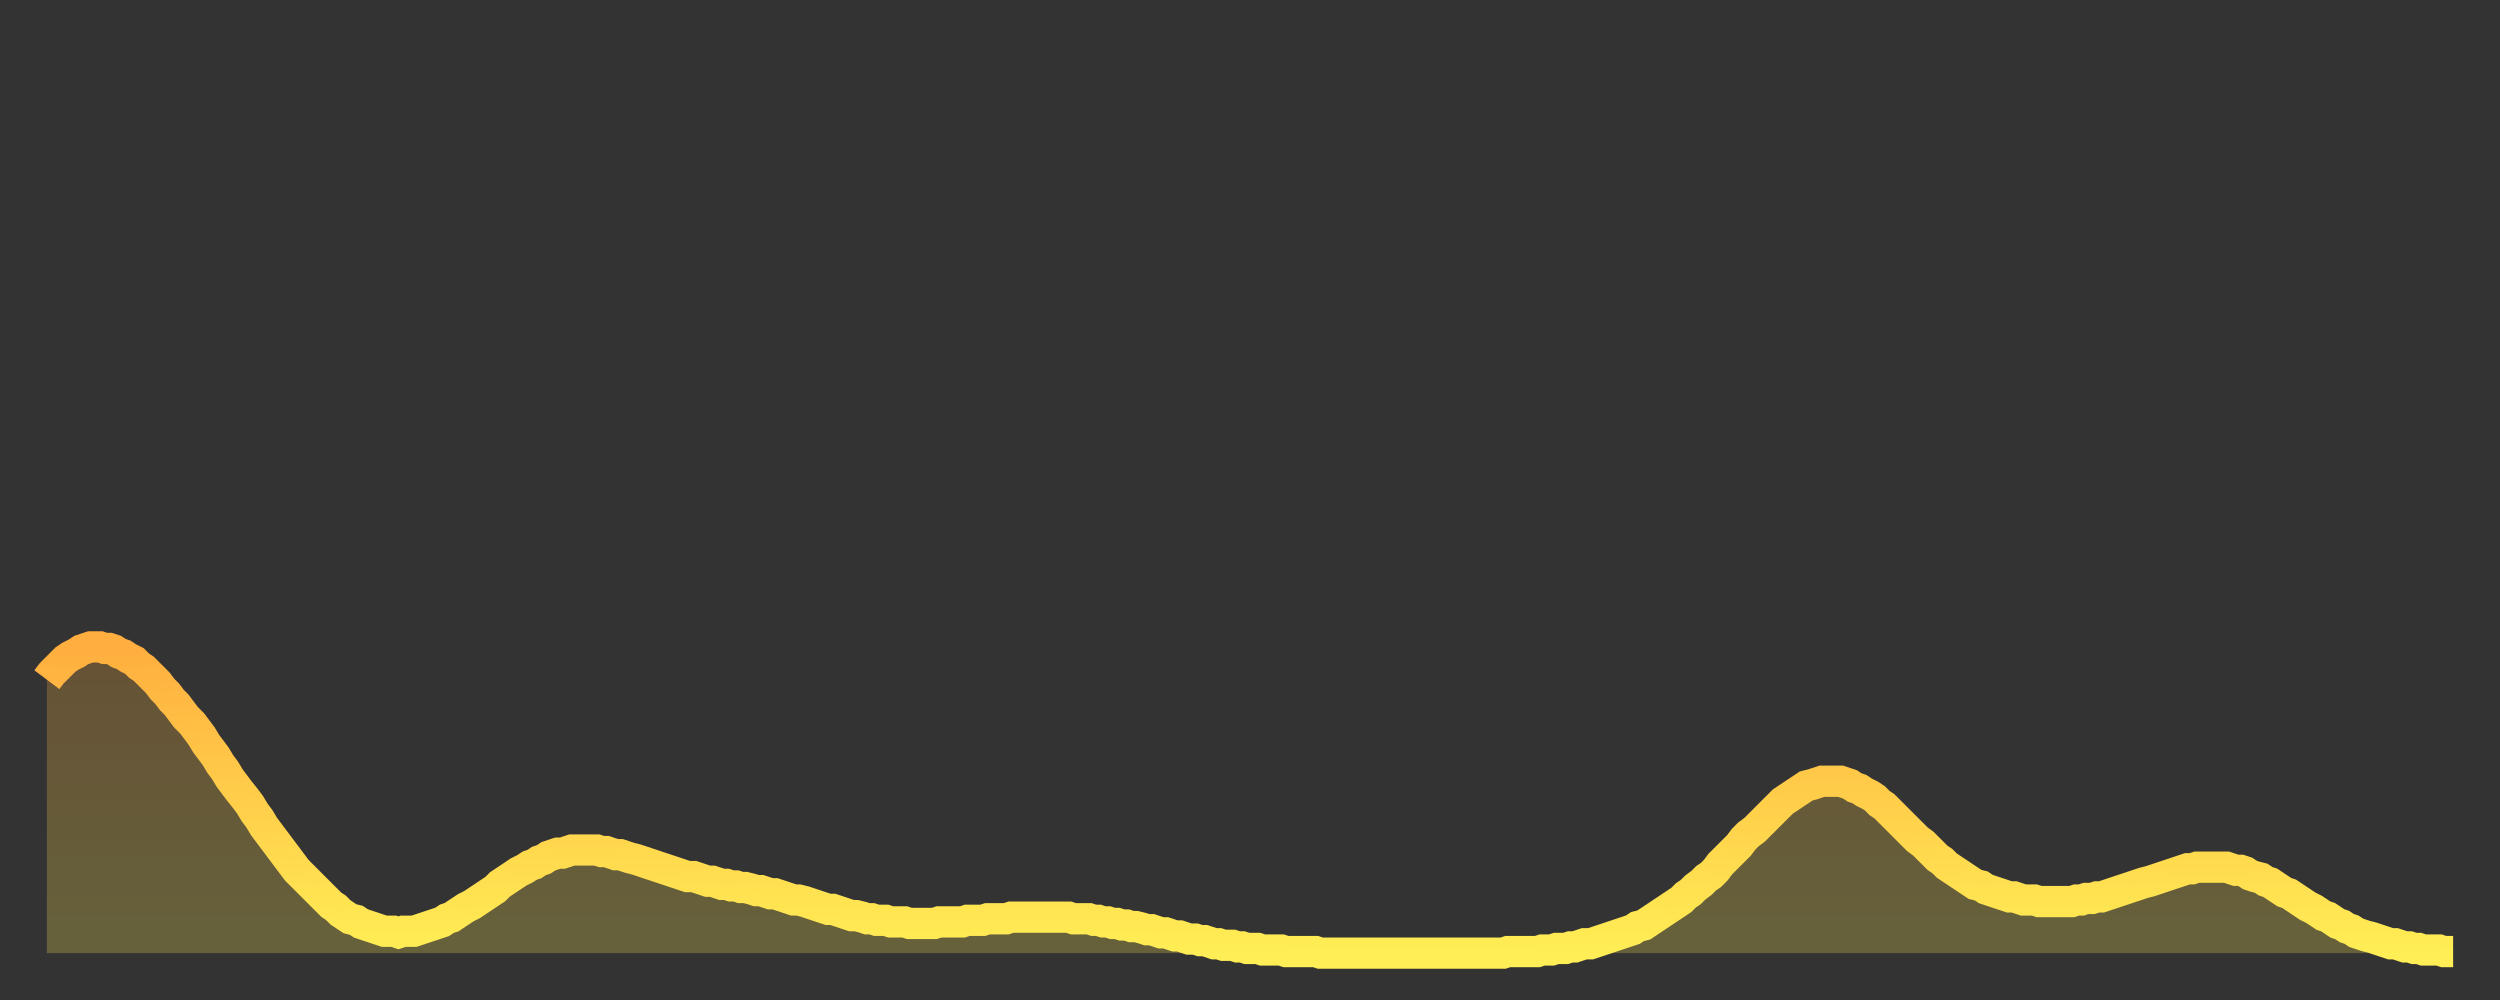
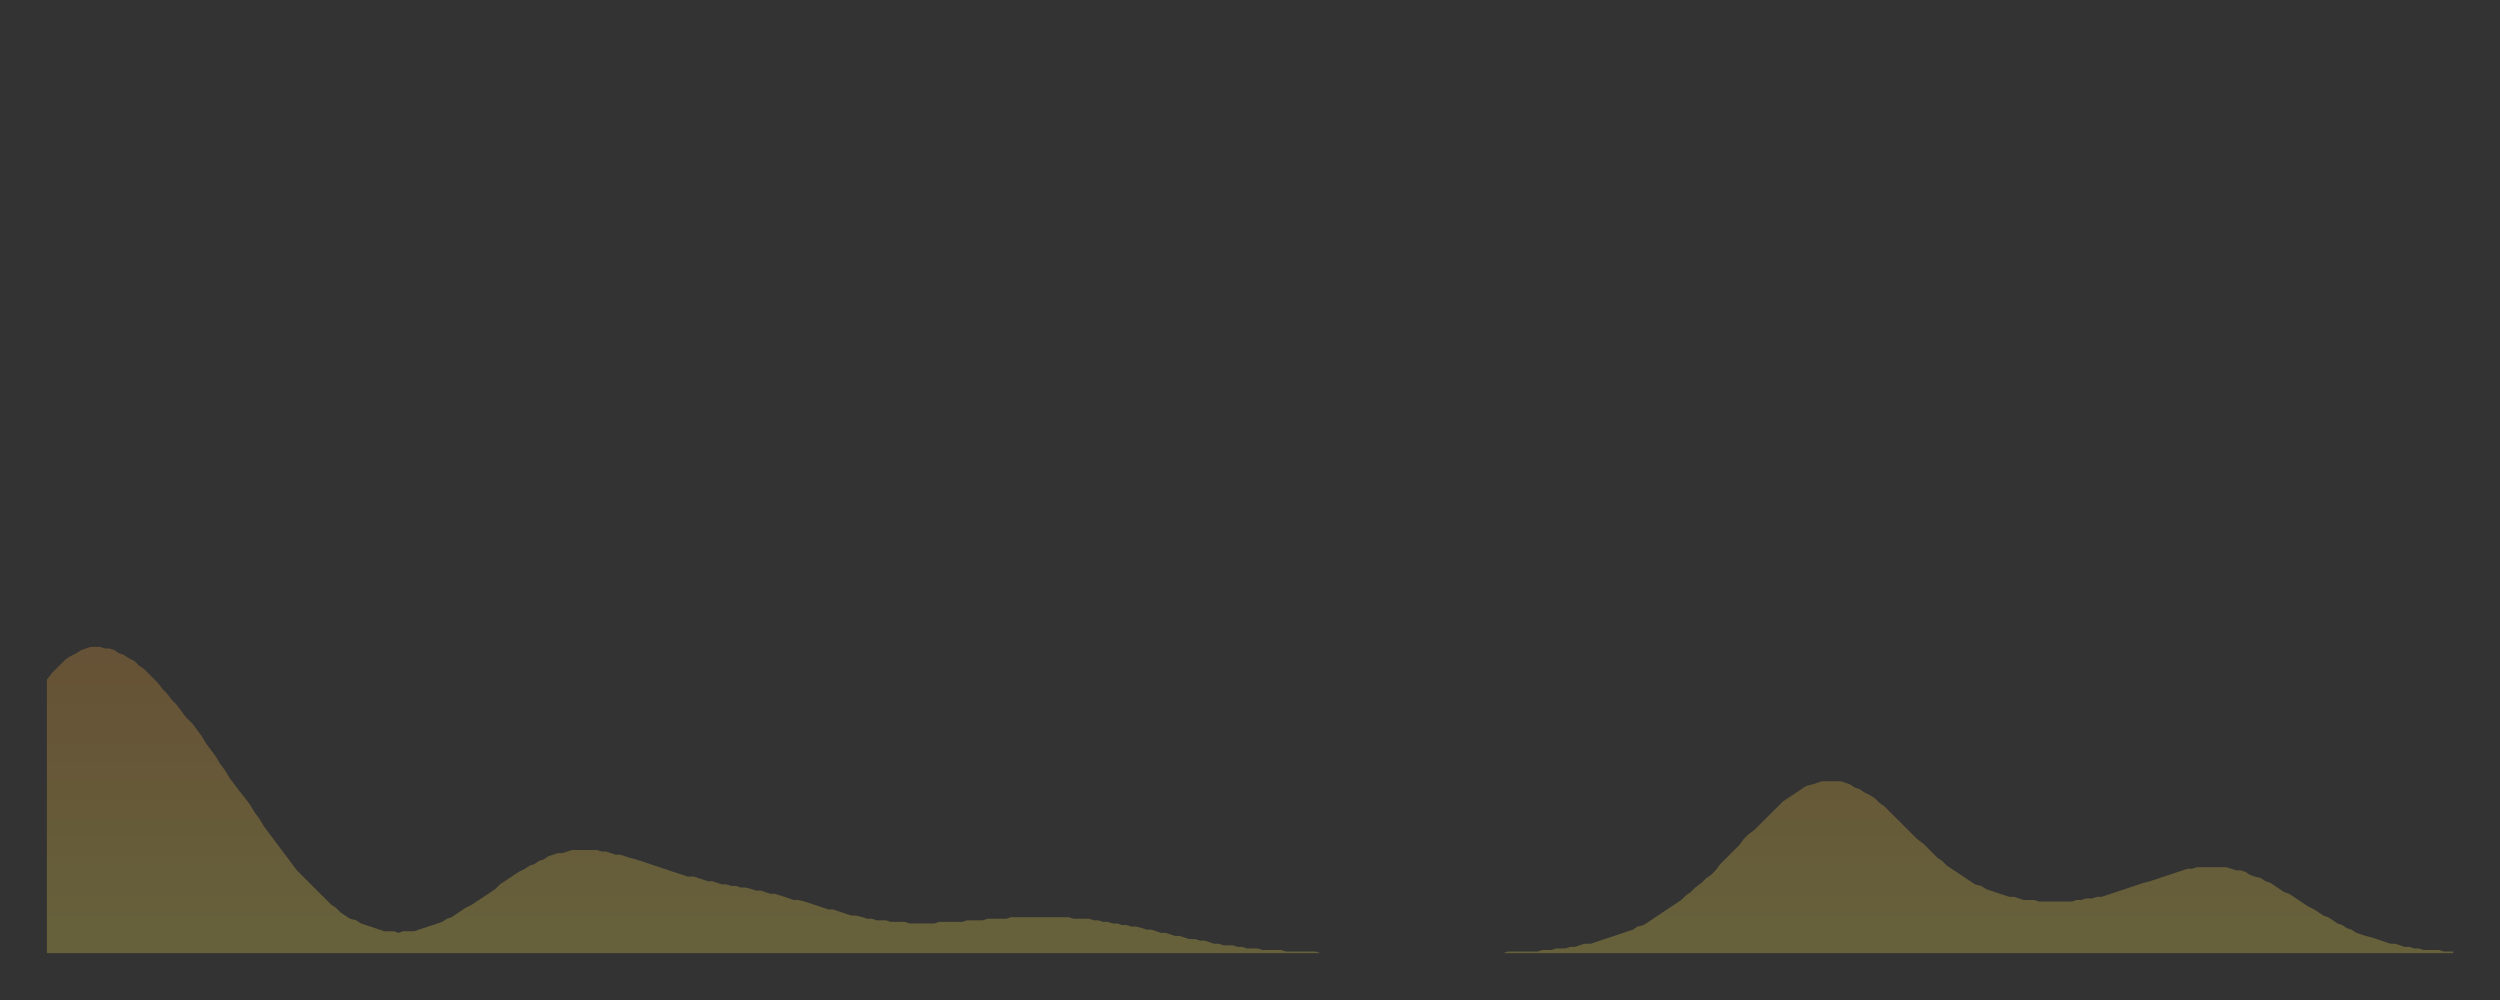
<svg xmlns="http://www.w3.org/2000/svg" baseProfile="full" height="64" version="1.1" width="160">
  <rect width="100%" height="100%" fill="#333333" stroke="none" />
  <defs>
    <linearGradient id="id570256" x1="0" x2="0" y1="0" y2="1">
      <stop offset="0%" stop-color="#ffae3f" />
      <stop offset="50%" stop-color="#ffce4a" />
      <stop offset="100%" stop-color="#ffee55" />
    </linearGradient>
  </defs>
  <g transform="translate(3,3)">
    <g>
-       <path d="M 0.0 40.5 L 0.3 40.1 0.6 39.8 0.9 39.5 1.2 39.2 1.5 39.0 1.9 38.8 2.2 38.6 2.5 38.5 2.8 38.4 3.1 38.4 3.4 38.4 3.7 38.5 4.0 38.5 4.3 38.6 4.6 38.8 4.9 38.9 5.2 39.1 5.6 39.3 5.9 39.6 6.2 39.8 6.5 40.1 6.8 40.4 7.1 40.7 7.4 41.1 7.7 41.4 8.0 41.8 8.3 42.1 8.6 42.5 8.9 42.9 9.3 43.3 9.6 43.7 9.9 44.1 10.2 44.6 10.5 45.0 10.8 45.4 11.1 45.9 11.4 46.3 11.7 46.8 12.0 47.2 12.3 47.6 12.7 48.1 13.0 48.5 13.3 49.0 13.6 49.4 13.9 49.9 14.2 50.3 14.5 50.7 14.8 51.1 15.1 51.5 15.4 51.9 15.7 52.3 16.0 52.7 16.4 53.1 16.7 53.4 17.0 53.7 17.3 54.0 17.6 54.3 17.9 54.6 18.2 54.9 18.5 55.1 18.8 55.4 19.1 55.6 19.4 55.8 19.8 55.9 20.1 56.1 20.4 56.2 20.7 56.3 21.0 56.4 21.3 56.5 21.6 56.6 21.9 56.6 22.2 56.6 22.5 56.7 22.8 56.6 23.1 56.6 23.5 56.6 23.8 56.5 24.1 56.4 24.4 56.3 24.7 56.2 25.0 56.1 25.3 56.0 25.6 55.8 25.9 55.7 26.2 55.5 26.5 55.3 26.8 55.1 27.2 54.9 27.5 54.7 27.8 54.5 28.1 54.3 28.4 54.1 28.7 53.9 29.0 53.6 29.3 53.4 29.6 53.2 29.9 53.0 30.2 52.8 30.6 52.6 30.9 52.4 31.2 52.3 31.5 52.1 31.8 52.0 32.1 51.8 32.4 51.7 32.7 51.6 33.0 51.6 33.3 51.5 33.6 51.4 33.9 51.4 34.3 51.4 34.6 51.4 34.9 51.4 35.2 51.4 35.5 51.5 35.8 51.5 36.1 51.6 36.4 51.7 36.7 51.7 37.0 51.8 37.3 51.9 37.7 52.0 38.0 52.1 38.3 52.2 38.6 52.3 38.9 52.4 39.2 52.5 39.5 52.6 39.8 52.7 40.1 52.8 40.4 52.9 40.7 53.0 41.0 53.1 41.4 53.1 41.7 53.2 42.0 53.3 42.3 53.4 42.6 53.4 42.9 53.5 43.2 53.6 43.5 53.6 43.8 53.7 44.1 53.7 44.4 53.8 44.7 53.8 45.1 53.9 45.4 54.0 45.7 54.0 46.0 54.1 46.3 54.2 46.6 54.2 46.9 54.3 47.2 54.4 47.5 54.5 47.8 54.6 48.1 54.6 48.5 54.7 48.8 54.8 49.1 54.9 49.4 55.0 49.7 55.1 50.0 55.2 50.3 55.2 50.6 55.3 50.9 55.4 51.2 55.5 51.5 55.6 51.8 55.6 52.2 55.7 52.5 55.8 52.8 55.8 53.1 55.9 53.4 55.9 53.7 55.9 54.0 56.0 54.3 56.0 54.6 56.0 54.9 56.0 55.2 56.1 55.6 56.1 55.9 56.1 56.2 56.1 56.5 56.1 56.8 56.1 57.1 56.0 57.4 56.0 57.7 56.0 58.0 56.0 58.3 56.0 58.6 56.0 58.9 55.9 59.3 55.9 59.6 55.9 59.9 55.9 60.2 55.8 60.5 55.8 60.8 55.8 61.1 55.8 61.4 55.8 61.7 55.7 62.0 55.7 62.3 55.7 62.6 55.7 63.0 55.7 63.3 55.7 63.6 55.7 63.9 55.7 64.2 55.7 64.5 55.7 64.8 55.7 65.1 55.7 65.4 55.7 65.7 55.8 66.0 55.8 66.4 55.8 66.7 55.8 67.0 55.9 67.3 55.9 67.6 56.0 67.9 56.0 68.2 56.1 68.5 56.1 68.8 56.2 69.1 56.2 69.4 56.3 69.7 56.3 70.1 56.4 70.4 56.5 70.7 56.5 71.0 56.6 71.3 56.7 71.6 56.7 71.9 56.8 72.2 56.9 72.5 56.9 72.8 57.0 73.1 57.1 73.5 57.1 73.8 57.2 74.1 57.2 74.4 57.3 74.7 57.4 75.0 57.4 75.3 57.5 75.6 57.5 75.9 57.5 76.2 57.6 76.5 57.6 76.8 57.7 77.2 57.7 77.5 57.7 77.8 57.8 78.1 57.8 78.4 57.8 78.7 57.8 79.0 57.8 79.3 57.9 79.6 57.9 79.9 57.9 80.2 57.9 80.5 57.9 80.9 57.9 81.2 57.9 81.5 58.0 81.8 58.0 82.1 58.0 82.4 58.0 82.7 58.0 83.0 58.0 83.3 58.0 83.6 58.0 83.9 58.0 84.3 58.0 84.6 58.0 84.9 58.0 85.2 58.0 85.5 58.0 85.8 58.0 86.1 58.0 86.4 58.0 86.7 58.0 87.0 58.0 87.3 58.0 87.6 58.0 88.0 58.0 88.3 58.0 88.6 58.0 88.9 58.0 89.2 58.0 89.5 58.0 89.8 58.0 90.1 58.0 90.4 58.0 90.7 58.0 91.0 58.0 91.4 58.0 91.7 58.0 92.0 58.0 92.3 58.0 92.6 58.0 92.9 58.0 93.2 58.0 93.5 57.9 93.8 57.9 94.1 57.9 94.4 57.9 94.7 57.9 95.1 57.9 95.4 57.9 95.7 57.8 96.0 57.8 96.3 57.8 96.6 57.7 96.9 57.7 97.2 57.7 97.5 57.6 97.8 57.6 98.1 57.5 98.4 57.4 98.8 57.4 99.1 57.3 99.4 57.2 99.7 57.1 100.0 57.0 100.3 56.9 100.6 56.8 100.9 56.7 101.2 56.6 101.5 56.5 101.8 56.3 102.2 56.2 102.5 56.0 102.8 55.8 103.1 55.6 103.4 55.4 103.7 55.2 104.0 55.0 104.3 54.8 104.6 54.6 104.9 54.3 105.2 54.1 105.5 53.8 105.9 53.5 106.2 53.2 106.5 53.0 106.8 52.7 107.1 52.3 107.4 52.0 107.7 51.7 108.0 51.4 108.3 51.1 108.6 50.7 108.9 50.4 109.3 50.1 109.6 49.8 109.9 49.5 110.2 49.2 110.5 48.9 110.8 48.6 111.1 48.3 111.4 48.1 111.7 47.9 112.0 47.7 112.3 47.5 112.6 47.3 113.0 47.2 113.3 47.1 113.6 47.0 113.9 47.0 114.2 47.0 114.5 47.0 114.8 47.0 115.1 47.1 115.4 47.2 115.7 47.4 116.0 47.5 116.3 47.7 116.7 47.9 117.0 48.1 117.3 48.4 117.6 48.6 117.9 48.9 118.2 49.2 118.5 49.5 118.8 49.8 119.1 50.1 119.4 50.4 119.7 50.7 120.1 51.0 120.4 51.3 120.7 51.6 121.0 51.9 121.3 52.1 121.6 52.4 121.9 52.6 122.2 52.8 122.5 53.0 122.8 53.2 123.1 53.4 123.4 53.6 123.8 53.7 124.1 53.9 124.4 54.0 124.7 54.1 125.0 54.2 125.3 54.3 125.6 54.4 125.9 54.4 126.2 54.5 126.5 54.6 126.8 54.6 127.2 54.6 127.5 54.7 127.8 54.7 128.1 54.7 128.4 54.7 128.7 54.7 129.0 54.7 129.3 54.7 129.6 54.7 129.9 54.6 130.2 54.6 130.5 54.5 130.9 54.5 131.2 54.4 131.5 54.4 131.8 54.3 132.1 54.2 132.4 54.1 132.7 54.0 133.0 53.9 133.3 53.8 133.6 53.7 133.9 53.6 134.2 53.5 134.6 53.4 134.9 53.3 135.2 53.2 135.5 53.1 135.8 53.0 136.1 52.9 136.4 52.8 136.7 52.7 137.0 52.6 137.3 52.6 137.6 52.5 138.0 52.5 138.3 52.5 138.6 52.5 138.9 52.5 139.2 52.5 139.5 52.5 139.8 52.6 140.1 52.7 140.4 52.7 140.7 52.8 141.0 53.0 141.3 53.1 141.7 53.2 142.0 53.4 142.3 53.5 142.6 53.7 142.9 53.9 143.2 54.1 143.5 54.2 143.8 54.4 144.1 54.6 144.4 54.8 144.7 55.0 145.1 55.2 145.4 55.4 145.7 55.6 146.0 55.7 146.3 55.9 146.6 56.1 146.9 56.2 147.2 56.4 147.5 56.5 147.8 56.7 148.1 56.8 148.4 56.9 148.8 57.0 149.1 57.1 149.4 57.2 149.7 57.3 150.0 57.4 150.3 57.4 150.6 57.5 150.9 57.6 151.2 57.6 151.5 57.7 151.8 57.7 152.1 57.8 152.5 57.8 152.8 57.8 153.1 57.8 153.4 57.9 153.7 57.9 154.0 57.9" fill="none" id="graph-curve" opacity="1" stroke="url(#id570256)" stroke-width="2" />
      <path d="M 0 58 L 0.0 40.5 0.3 40.1 0.6 39.8 0.9 39.5 1.2 39.2 1.5 39.0 1.9 38.8 2.2 38.6 2.5 38.5 2.8 38.4 3.1 38.4 3.4 38.4 3.7 38.5 4.0 38.5 4.3 38.6 4.6 38.8 4.9 38.9 5.2 39.1 5.6 39.3 5.9 39.6 6.2 39.8 6.5 40.1 6.8 40.4 7.1 40.7 7.4 41.1 7.7 41.4 8.0 41.8 8.3 42.1 8.6 42.5 8.9 42.9 9.3 43.3 9.6 43.7 9.9 44.1 10.2 44.6 10.5 45.0 10.8 45.4 11.1 45.9 11.4 46.3 11.7 46.8 12.0 47.2 12.3 47.6 12.7 48.1 13.0 48.5 13.3 49.0 13.6 49.4 13.9 49.9 14.2 50.3 14.5 50.7 14.8 51.1 15.1 51.5 15.4 51.9 15.7 52.3 16.0 52.7 16.4 53.1 16.7 53.4 17.0 53.7 17.3 54.0 17.6 54.3 17.9 54.6 18.2 54.9 18.5 55.1 18.8 55.4 19.1 55.6 19.4 55.8 19.8 55.9 20.1 56.1 20.4 56.2 20.7 56.3 21.0 56.4 21.3 56.5 21.6 56.6 21.9 56.6 22.2 56.6 22.5 56.7 22.8 56.6 23.1 56.6 23.5 56.6 23.8 56.5 24.1 56.4 24.4 56.3 24.7 56.2 25.0 56.1 25.3 56.0 25.6 55.8 25.9 55.7 26.2 55.5 26.5 55.3 26.8 55.1 27.2 54.9 27.5 54.7 27.8 54.5 28.1 54.3 28.4 54.1 28.7 53.9 29.0 53.6 29.3 53.4 29.6 53.2 29.9 53.0 30.2 52.8 30.6 52.6 30.9 52.4 31.2 52.3 31.5 52.1 31.8 52.0 32.1 51.8 32.4 51.7 32.7 51.6 33.0 51.6 33.3 51.5 33.6 51.4 33.9 51.4 34.3 51.4 34.6 51.4 34.9 51.4 35.2 51.4 35.5 51.5 35.8 51.5 36.1 51.6 36.4 51.7 36.7 51.7 37.0 51.8 37.3 51.9 37.7 52.0 38.0 52.1 38.3 52.2 38.6 52.3 38.9 52.4 39.2 52.5 39.5 52.6 39.8 52.7 40.1 52.8 40.4 52.9 40.7 53.0 41.0 53.1 41.4 53.1 41.7 53.2 42.0 53.3 42.3 53.4 42.6 53.4 42.9 53.5 43.2 53.6 43.5 53.6 43.8 53.7 44.1 53.7 44.4 53.8 44.7 53.8 45.1 53.9 45.4 54.0 45.7 54.0 46.0 54.1 46.3 54.2 46.6 54.2 46.9 54.3 47.2 54.4 47.5 54.5 47.8 54.6 48.1 54.6 48.5 54.7 48.8 54.8 49.1 54.9 49.4 55.0 49.7 55.1 50.0 55.2 50.3 55.2 50.6 55.3 50.9 55.4 51.2 55.5 51.5 55.6 51.8 55.6 52.2 55.7 52.5 55.8 52.8 55.8 53.1 55.9 53.4 55.9 53.7 55.9 54.0 56.0 54.3 56.0 54.6 56.0 54.9 56.0 55.2 56.1 55.6 56.1 55.9 56.1 56.2 56.1 56.5 56.1 56.8 56.1 57.1 56.0 57.4 56.0 57.7 56.0 58.0 56.0 58.3 56.0 58.6 56.0 58.9 55.9 59.3 55.9 59.6 55.9 59.9 55.9 60.2 55.8 60.5 55.8 60.8 55.8 61.1 55.8 61.4 55.8 61.7 55.7 62.0 55.7 62.3 55.7 62.6 55.7 63.0 55.7 63.3 55.7 63.6 55.7 63.9 55.7 64.2 55.7 64.5 55.7 64.8 55.7 65.1 55.7 65.4 55.7 65.7 55.8 66.0 55.8 66.4 55.8 66.7 55.8 67.0 55.9 67.3 55.9 67.6 56.0 67.9 56.0 68.2 56.1 68.5 56.1 68.8 56.2 69.1 56.2 69.4 56.3 69.7 56.3 70.1 56.4 70.4 56.5 70.7 56.5 71.0 56.6 71.3 56.7 71.6 56.7 71.9 56.8 72.2 56.9 72.5 56.9 72.8 57.0 73.1 57.1 73.5 57.1 73.8 57.2 74.1 57.2 74.4 57.3 74.7 57.4 75.0 57.4 75.3 57.5 75.6 57.5 75.9 57.5 76.2 57.6 76.5 57.6 76.8 57.7 77.2 57.7 77.5 57.7 77.8 57.8 78.1 57.8 78.4 57.8 78.7 57.8 79.0 57.8 79.3 57.9 79.6 57.9 79.9 57.9 80.2 57.9 80.5 57.9 80.9 57.9 81.2 57.9 81.5 58.0 81.8 58.0 82.1 58.0 82.4 58.0 82.7 58.0 83.0 58.0 83.3 58.0 83.6 58.0 83.9 58.0 84.3 58.0 84.6 58.0 84.9 58.0 85.2 58.0 85.5 58.0 85.8 58.0 86.1 58.0 86.4 58.0 86.7 58.0 87.0 58.0 87.3 58.0 87.6 58.0 88.0 58.0 88.3 58.0 88.6 58.0 88.9 58.0 89.2 58.0 89.5 58.0 89.8 58.0 90.1 58.0 90.4 58.0 90.7 58.0 91.0 58.0 91.4 58.0 91.7 58.0 92.0 58.0 92.3 58.0 92.6 58.0 92.9 58.0 93.2 58.0 93.5 57.9 93.8 57.9 94.1 57.9 94.4 57.9 94.7 57.9 95.1 57.9 95.4 57.9 95.7 57.8 96.0 57.8 96.3 57.8 96.6 57.7 96.9 57.7 97.2 57.7 97.5 57.6 97.8 57.6 98.1 57.5 98.4 57.4 98.8 57.4 99.1 57.3 99.4 57.2 99.7 57.1 100.0 57.0 100.3 56.9 100.6 56.8 100.9 56.7 101.2 56.6 101.5 56.5 101.8 56.3 102.2 56.2 102.5 56.0 102.8 55.8 103.1 55.6 103.4 55.4 103.7 55.2 104.0 55.0 104.3 54.8 104.6 54.6 104.9 54.3 105.2 54.1 105.5 53.8 105.9 53.5 106.2 53.2 106.5 53.0 106.8 52.7 107.1 52.3 107.4 52.0 107.7 51.7 108.0 51.4 108.3 51.1 108.6 50.7 108.9 50.4 109.3 50.1 109.6 49.8 109.9 49.5 110.2 49.2 110.5 48.9 110.8 48.6 111.1 48.3 111.4 48.1 111.7 47.9 112.0 47.7 112.3 47.5 112.6 47.3 113.0 47.2 113.3 47.1 113.6 47.0 113.9 47.0 114.2 47.0 114.5 47.0 114.8 47.0 115.1 47.1 115.4 47.2 115.7 47.4 116.0 47.5 116.3 47.7 116.7 47.9 117.0 48.1 117.3 48.4 117.6 48.6 117.9 48.9 118.2 49.2 118.5 49.5 118.8 49.8 119.1 50.1 119.4 50.4 119.7 50.7 120.1 51.0 120.4 51.3 120.7 51.6 121.0 51.9 121.3 52.1 121.6 52.4 121.9 52.6 122.2 52.8 122.5 53.0 122.8 53.2 123.1 53.4 123.4 53.6 123.8 53.7 124.1 53.9 124.4 54.0 124.7 54.1 125.0 54.2 125.3 54.3 125.6 54.4 125.9 54.4 126.2 54.5 126.5 54.6 126.8 54.6 127.2 54.6 127.5 54.7 127.8 54.7 128.1 54.7 128.4 54.7 128.7 54.7 129.0 54.7 129.3 54.7 129.6 54.7 129.9 54.6 130.2 54.6 130.5 54.5 130.9 54.5 131.2 54.4 131.5 54.4 131.8 54.3 132.1 54.2 132.4 54.1 132.7 54.0 133.0 53.9 133.3 53.8 133.6 53.7 133.9 53.6 134.2 53.5 134.6 53.4 134.9 53.3 135.2 53.2 135.5 53.1 135.8 53.0 136.1 52.9 136.4 52.8 136.7 52.7 137.0 52.6 137.3 52.6 137.6 52.5 138.0 52.5 138.3 52.5 138.6 52.5 138.9 52.5 139.2 52.5 139.5 52.5 139.8 52.6 140.1 52.7 140.4 52.7 140.7 52.8 141.0 53.0 141.3 53.1 141.7 53.2 142.0 53.4 142.3 53.5 142.6 53.7 142.9 53.9 143.2 54.1 143.5 54.2 143.8 54.4 144.1 54.6 144.4 54.8 144.7 55.0 145.1 55.2 145.4 55.4 145.7 55.6 146.0 55.7 146.3 55.9 146.6 56.1 146.9 56.2 147.2 56.4 147.5 56.5 147.8 56.7 148.1 56.8 148.4 56.9 148.8 57.0 149.1 57.1 149.4 57.2 149.7 57.3 150.0 57.4 150.3 57.4 150.6 57.5 150.9 57.6 151.2 57.6 151.5 57.7 151.8 57.7 152.1 57.8 152.5 57.8 152.8 57.8 153.1 57.8 153.4 57.9 153.7 57.9 154.0 57.9 154 58" fill="url(#id570256)" fill-opacity=".25" id="graph-shadow" />
    </g>
  </g>
</svg>